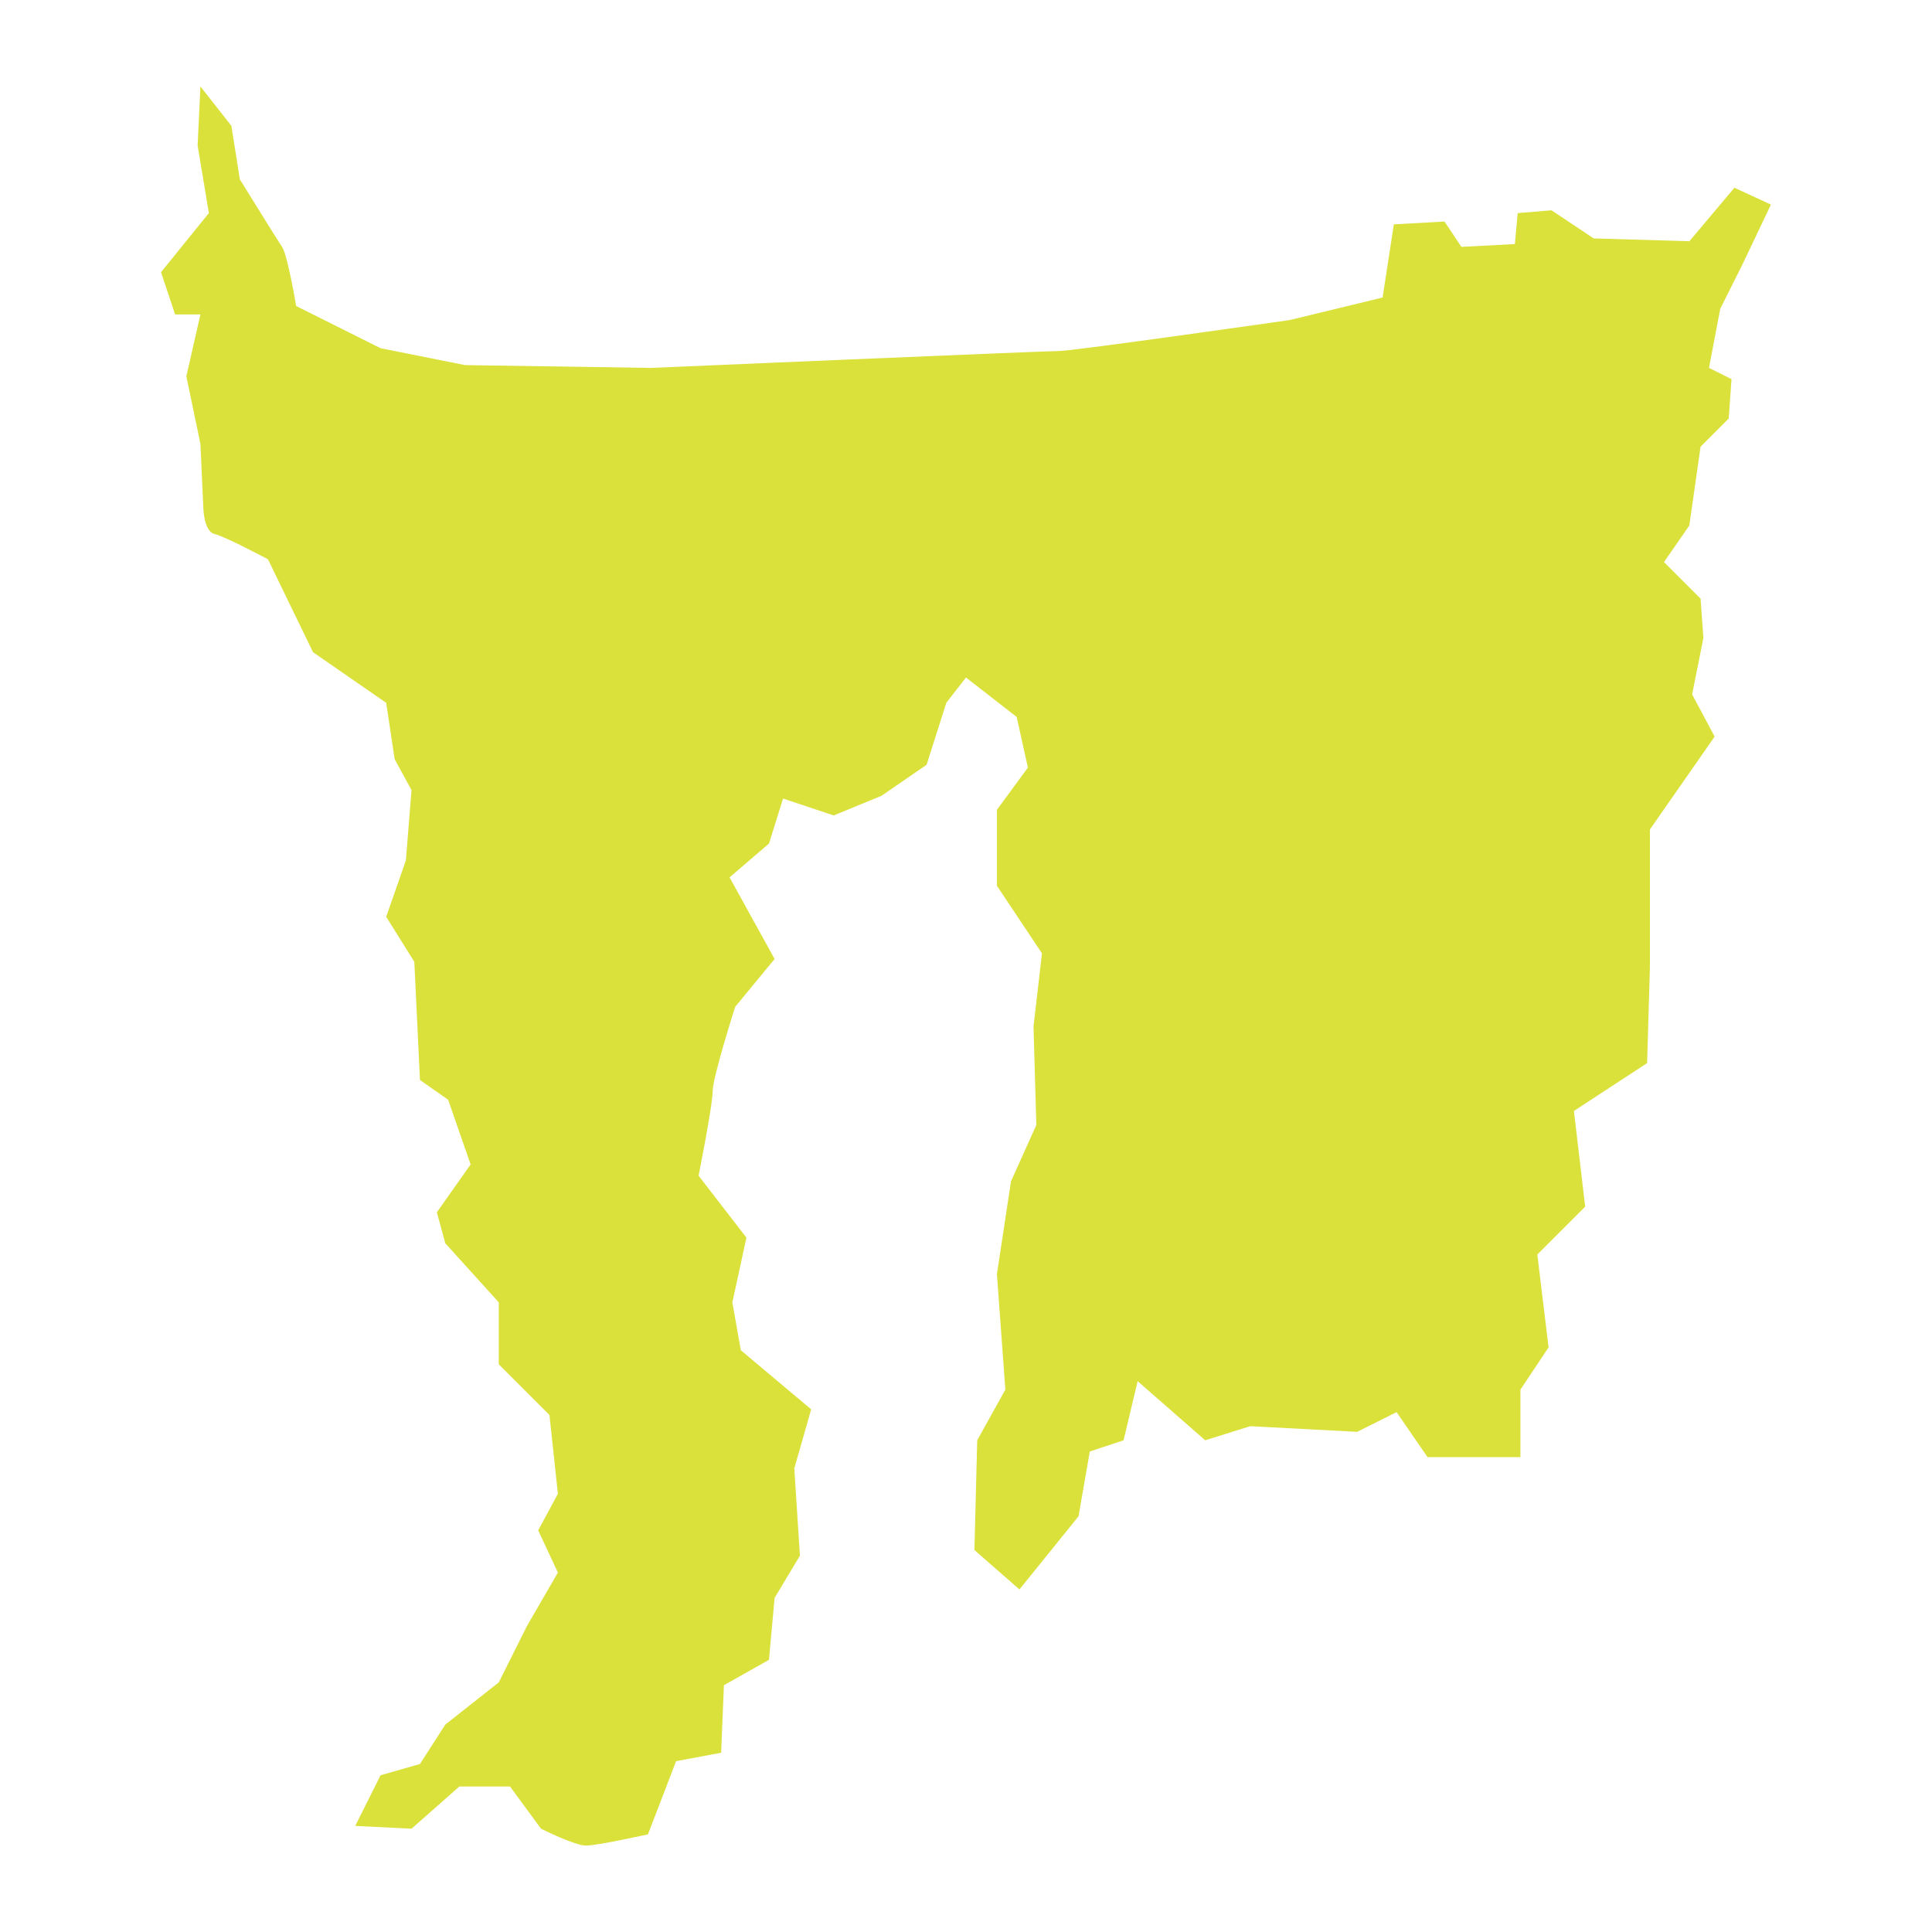
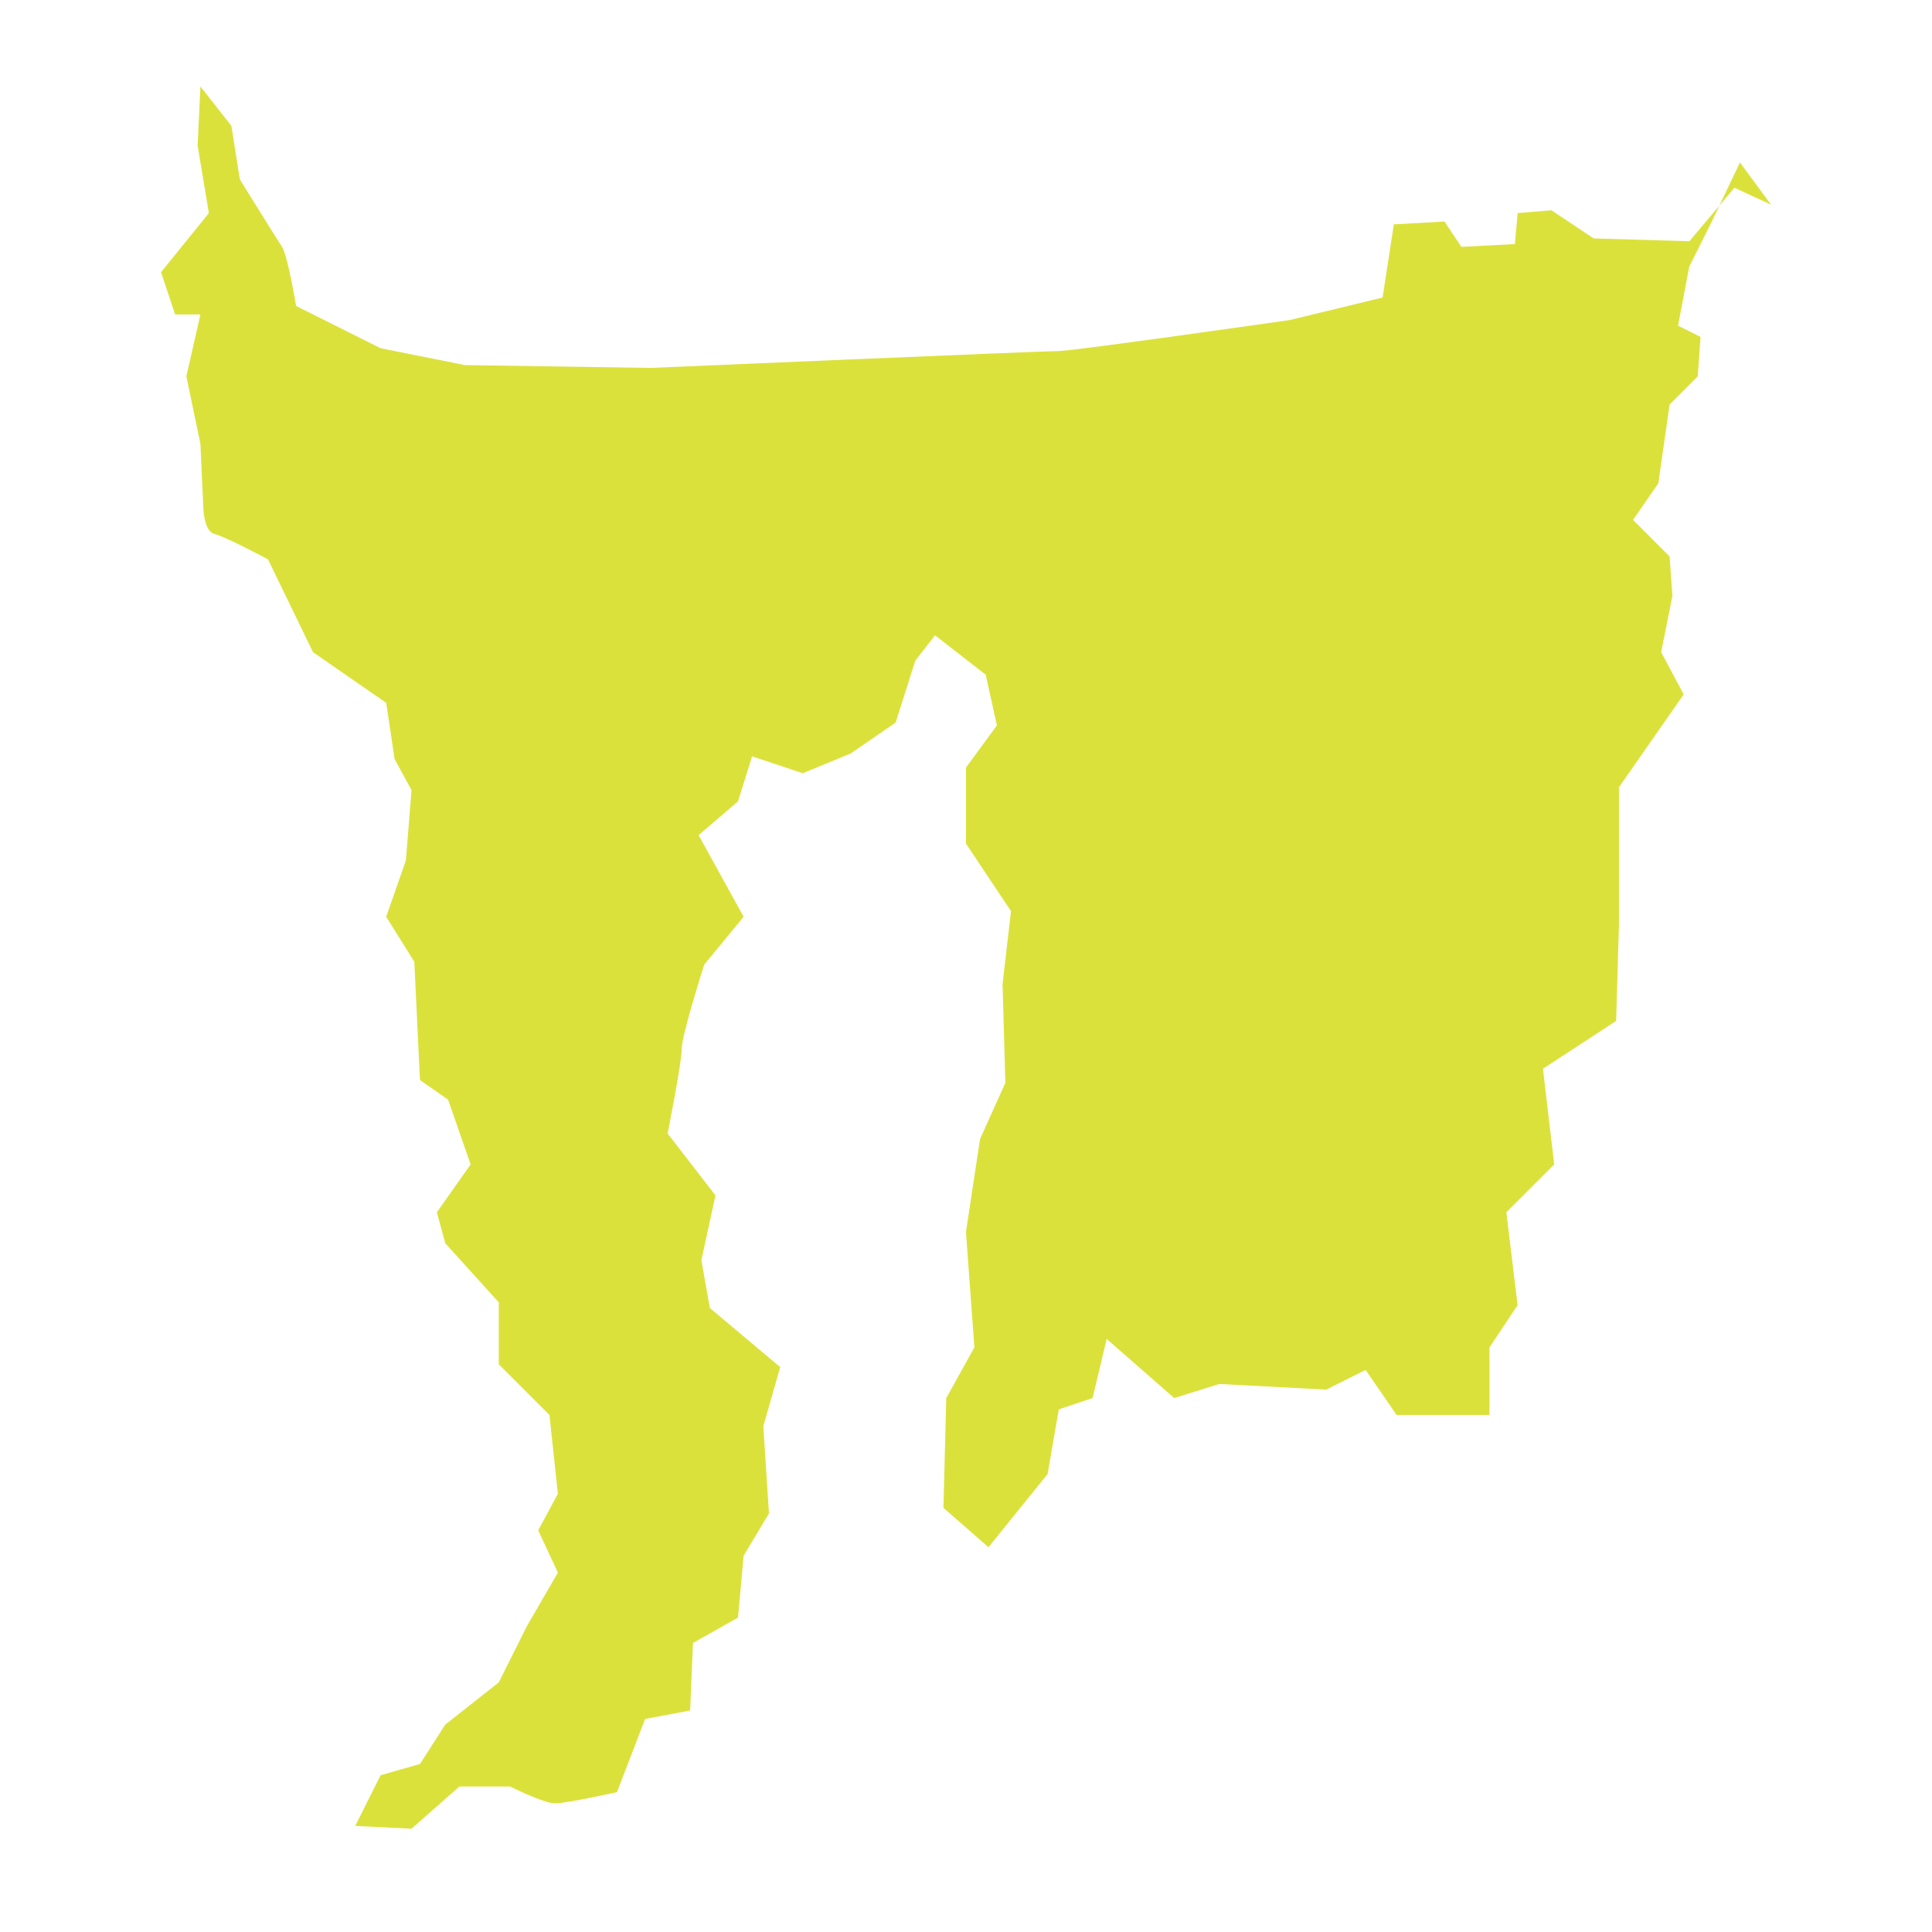
<svg xmlns="http://www.w3.org/2000/svg" id="_レイヤー_1" data-name="レイヤー_1" version="1.1" viewBox="0 0 1080 1080">
  <defs>
    <style>
      .st0 {
        fill: #dbe13b;
      }
    </style>
  </defs>
-   <path class="st0" d="M990,114.39l-20.45-9.44-25.17,29.9-53.5-1.57-23.6-15.73-18.88,1.57-1.57,17.31-29.9,1.57-9.44-14.16-28.32,1.57-6.29,40.91-51.92,12.59s-121.15,17.31-129.02,17.31-228.15,9.44-228.15,9.44l-103.85-1.57-47.2-9.44-47.2-23.6s-4.72-28.32-7.87-33.04-23.6-37.76-23.6-37.76l-4.72-29.9-17.31-22.03-1.57,33.04,6.29,37.76-26.75,33.04,7.87,23.6h14.16l-7.87,34.62,7.87,37.76,1.57,34.62s0,14.16,6.29,15.73c6.29,1.57,29.9,14.16,29.9,14.16l25.17,51.92,40.91,28.32,4.72,31.47,9.44,17.31-3.15,39.34-11.01,31.47,15.73,25.17,3.15,66.08,15.73,11.01,12.59,36.19-18.88,26.75,4.72,17.31,29.9,33.04v34.62l28.32,28.32,4.72,44.06-11.01,20.45,11.01,23.6-17.31,29.9-15.73,31.47-29.9,23.6-14.16,22.03-22.03,6.29-14.16,28.32,31.47,1.57,26.75-23.6h28.32l17.31,23.6s18.88,9.44,25.17,9.44,34.62-6.29,34.62-6.29l15.73-40.91,25.17-4.72,1.57-37.76,25.17-14.16,3.15-34.62,14.16-23.6-3.15-48.78,9.44-33.04-39.34-33.04-4.72-26.75,7.87-36.19-26.75-34.62s7.87-39.34,7.87-47.2,12.59-47.2,12.59-47.2l22.03-26.75-25.17-45.63,22.03-18.88,7.87-25.17,28.32,9.44,26.75-11.01,25.17-17.31,11.01-34.62,11.01-14.16,28.32,22.03,6.29,28.32-17.31,23.6v42.48l25.17,37.76-4.72,40.91,1.57,55.07-14.16,31.47-7.87,51.92,4.72,64.51-15.73,28.32-1.57,61.36,25.17,22.03,33.04-40.91,6.29-36.19,18.88-6.29,7.87-33.04,37.76,33.04,25.17-7.87,59.79,3.15,22.03-11.01,17.31,25.17h51.92v-37.76l15.73-23.6-6.29-51.92,26.75-26.75-6.29-53.5,40.91-26.75,1.57-53.5v-77.1l36.19-51.92-12.59-23.6,6.29-31.47-1.57-22.03-20.45-20.45,14.16-20.45,6.29-44.06,15.73-15.73,1.57-22.03-12.59-6.29,6.29-33.04,12.59-25.17,15.73-33.04Z" />
+   <path class="st0" d="M990,114.39l-20.45-9.44-25.17,29.9-53.5-1.57-23.6-15.73-18.88,1.57-1.57,17.31-29.9,1.57-9.44-14.16-28.32,1.57-6.29,40.91-51.92,12.59s-121.15,17.31-129.02,17.31-228.15,9.44-228.15,9.44l-103.85-1.57-47.2-9.44-47.2-23.6s-4.72-28.32-7.87-33.04-23.6-37.76-23.6-37.76l-4.72-29.9-17.31-22.03-1.57,33.04,6.29,37.76-26.75,33.04,7.87,23.6h14.16l-7.87,34.62,7.87,37.76,1.57,34.62s0,14.16,6.29,15.73c6.29,1.57,29.9,14.16,29.9,14.16l25.17,51.92,40.91,28.32,4.72,31.47,9.44,17.31-3.15,39.34-11.01,31.47,15.73,25.17,3.15,66.08,15.73,11.01,12.59,36.19-18.88,26.75,4.72,17.31,29.9,33.04v34.62l28.32,28.32,4.72,44.06-11.01,20.45,11.01,23.6-17.31,29.9-15.73,31.47-29.9,23.6-14.16,22.03-22.03,6.29-14.16,28.32,31.47,1.57,26.75-23.6h28.32s18.88,9.44,25.17,9.44,34.62-6.29,34.62-6.29l15.73-40.91,25.17-4.72,1.57-37.76,25.17-14.16,3.15-34.62,14.16-23.6-3.15-48.78,9.44-33.04-39.34-33.04-4.72-26.75,7.87-36.19-26.75-34.62s7.87-39.34,7.87-47.2,12.59-47.2,12.59-47.2l22.03-26.75-25.17-45.63,22.03-18.88,7.87-25.17,28.32,9.44,26.75-11.01,25.17-17.31,11.01-34.62,11.01-14.16,28.32,22.03,6.29,28.32-17.31,23.6v42.48l25.17,37.76-4.72,40.91,1.57,55.07-14.16,31.47-7.87,51.92,4.72,64.51-15.73,28.32-1.57,61.36,25.17,22.03,33.04-40.91,6.29-36.19,18.88-6.29,7.87-33.04,37.76,33.04,25.17-7.87,59.79,3.15,22.03-11.01,17.31,25.17h51.92v-37.76l15.73-23.6-6.29-51.92,26.75-26.75-6.29-53.5,40.91-26.75,1.57-53.5v-77.1l36.19-51.92-12.59-23.6,6.29-31.47-1.57-22.03-20.45-20.45,14.16-20.45,6.29-44.06,15.73-15.73,1.57-22.03-12.59-6.29,6.29-33.04,12.59-25.17,15.73-33.04Z" />
</svg>